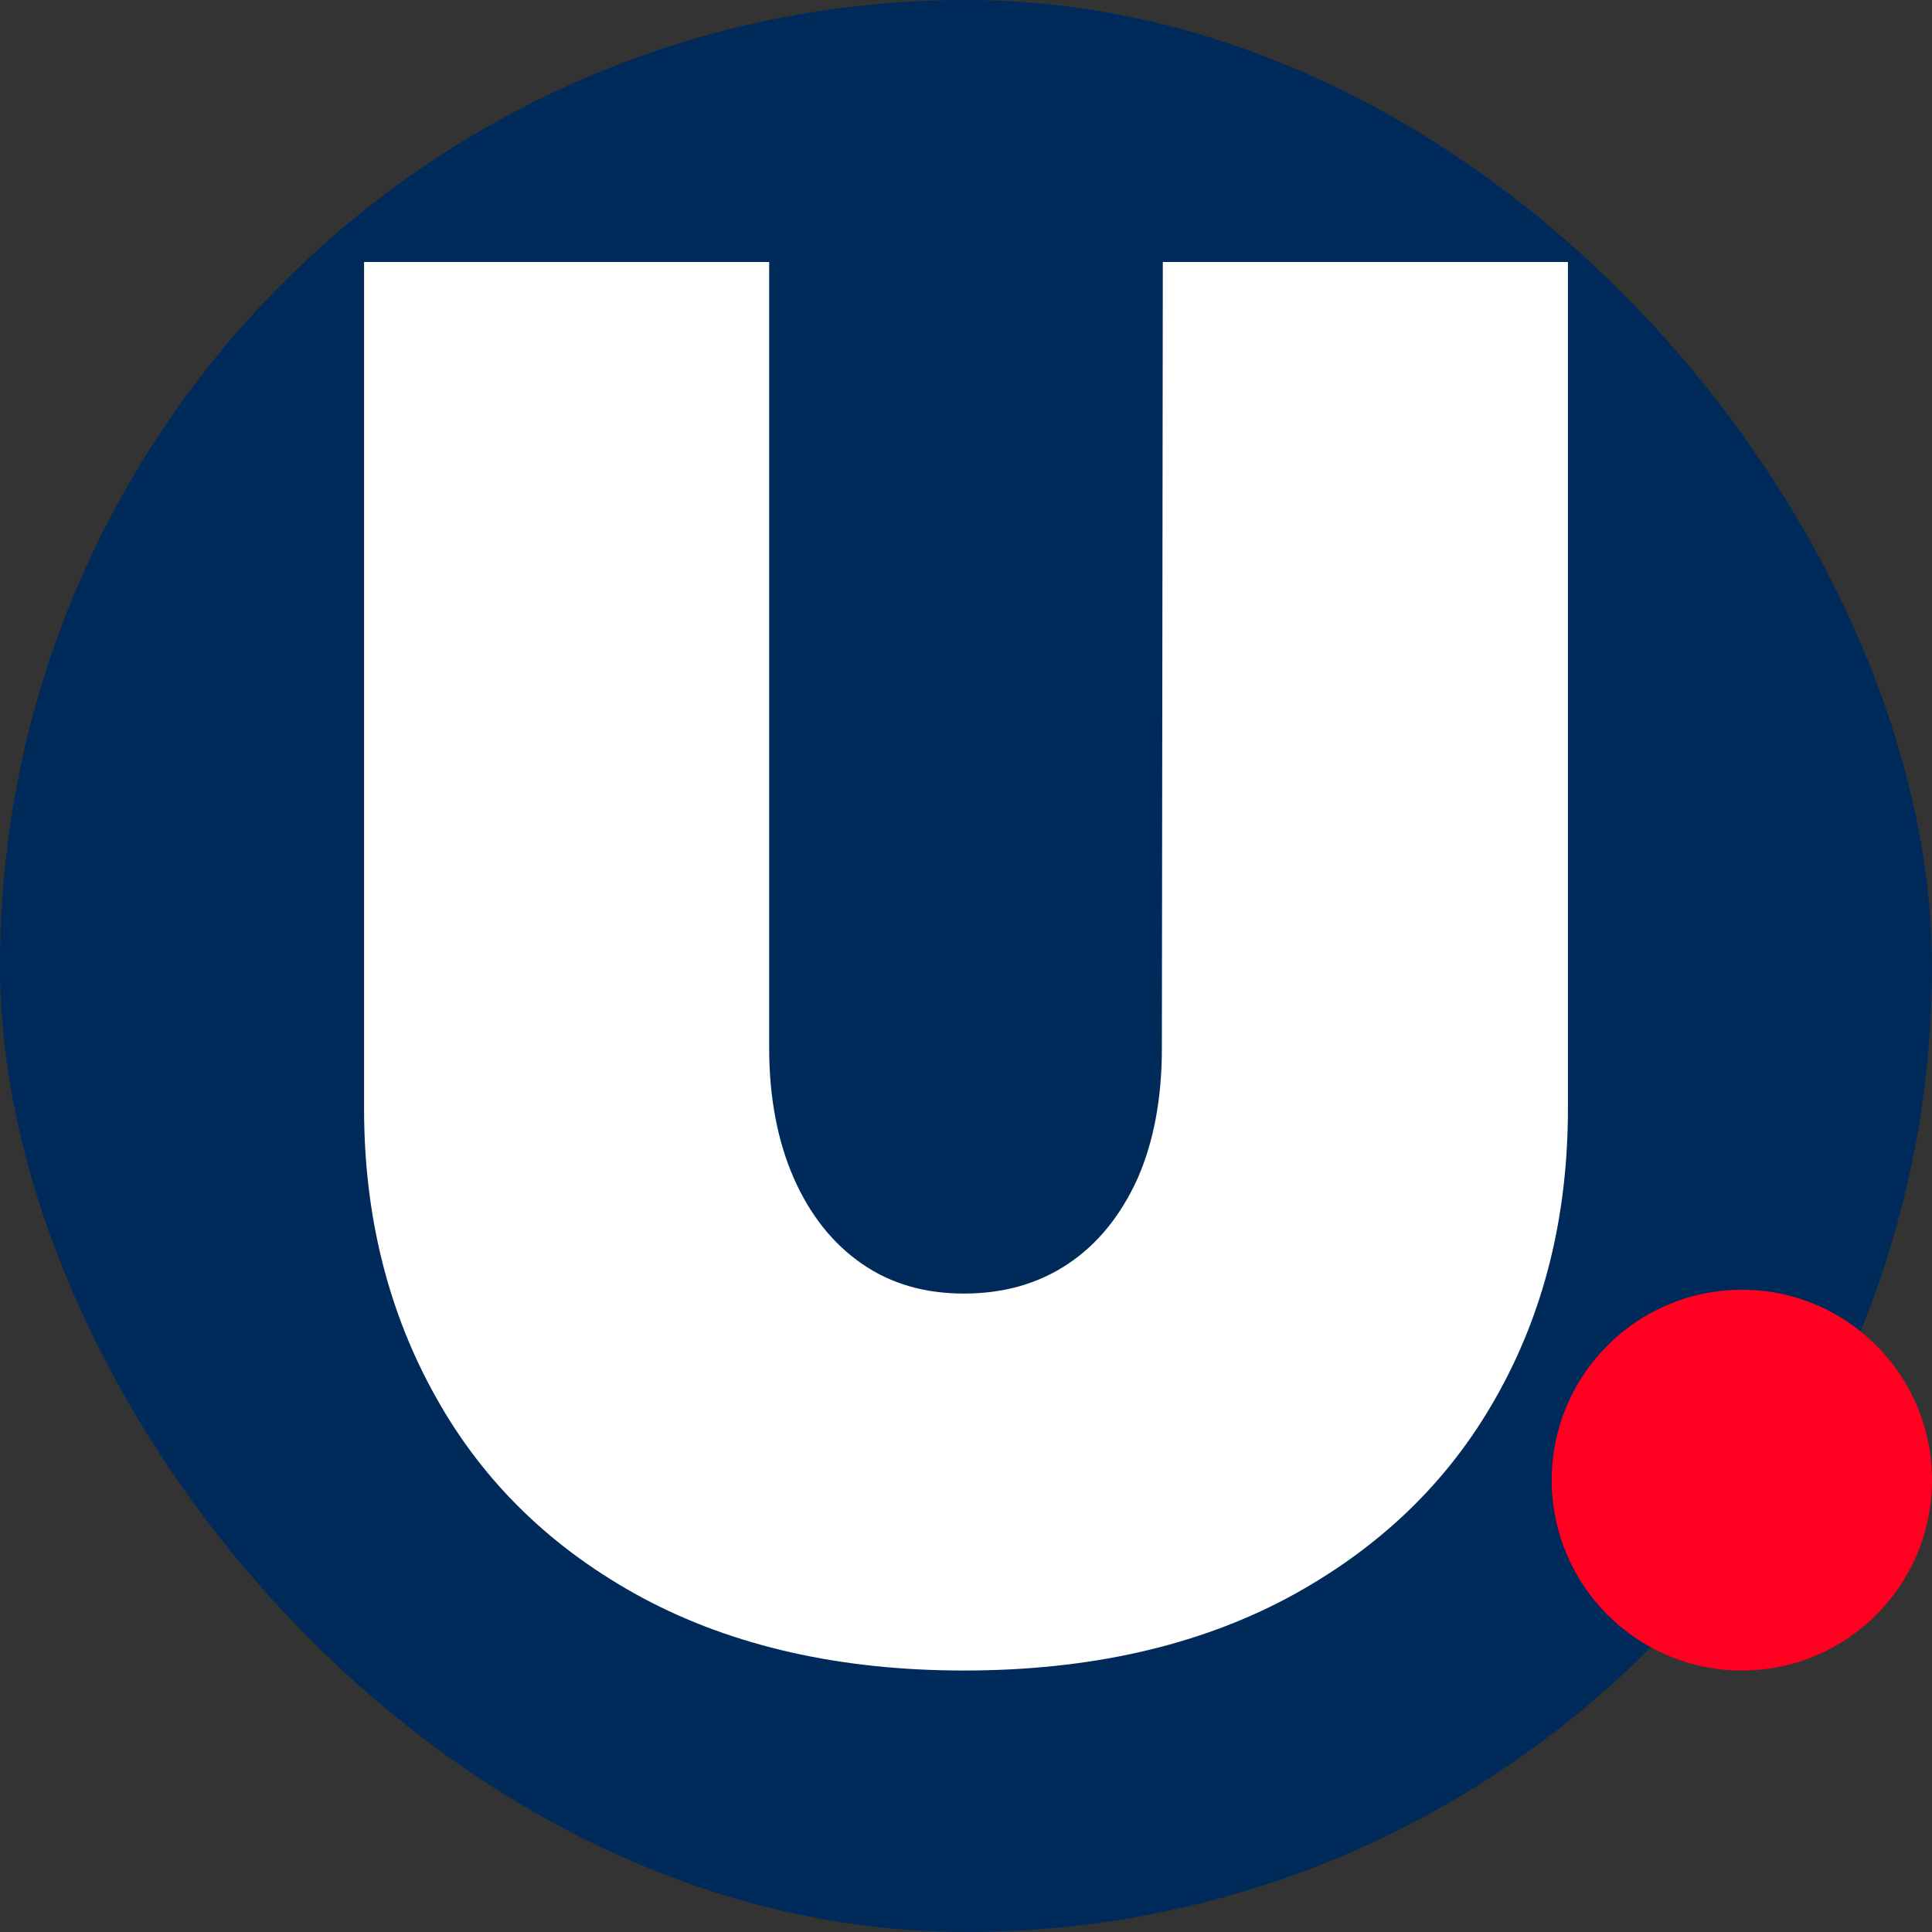
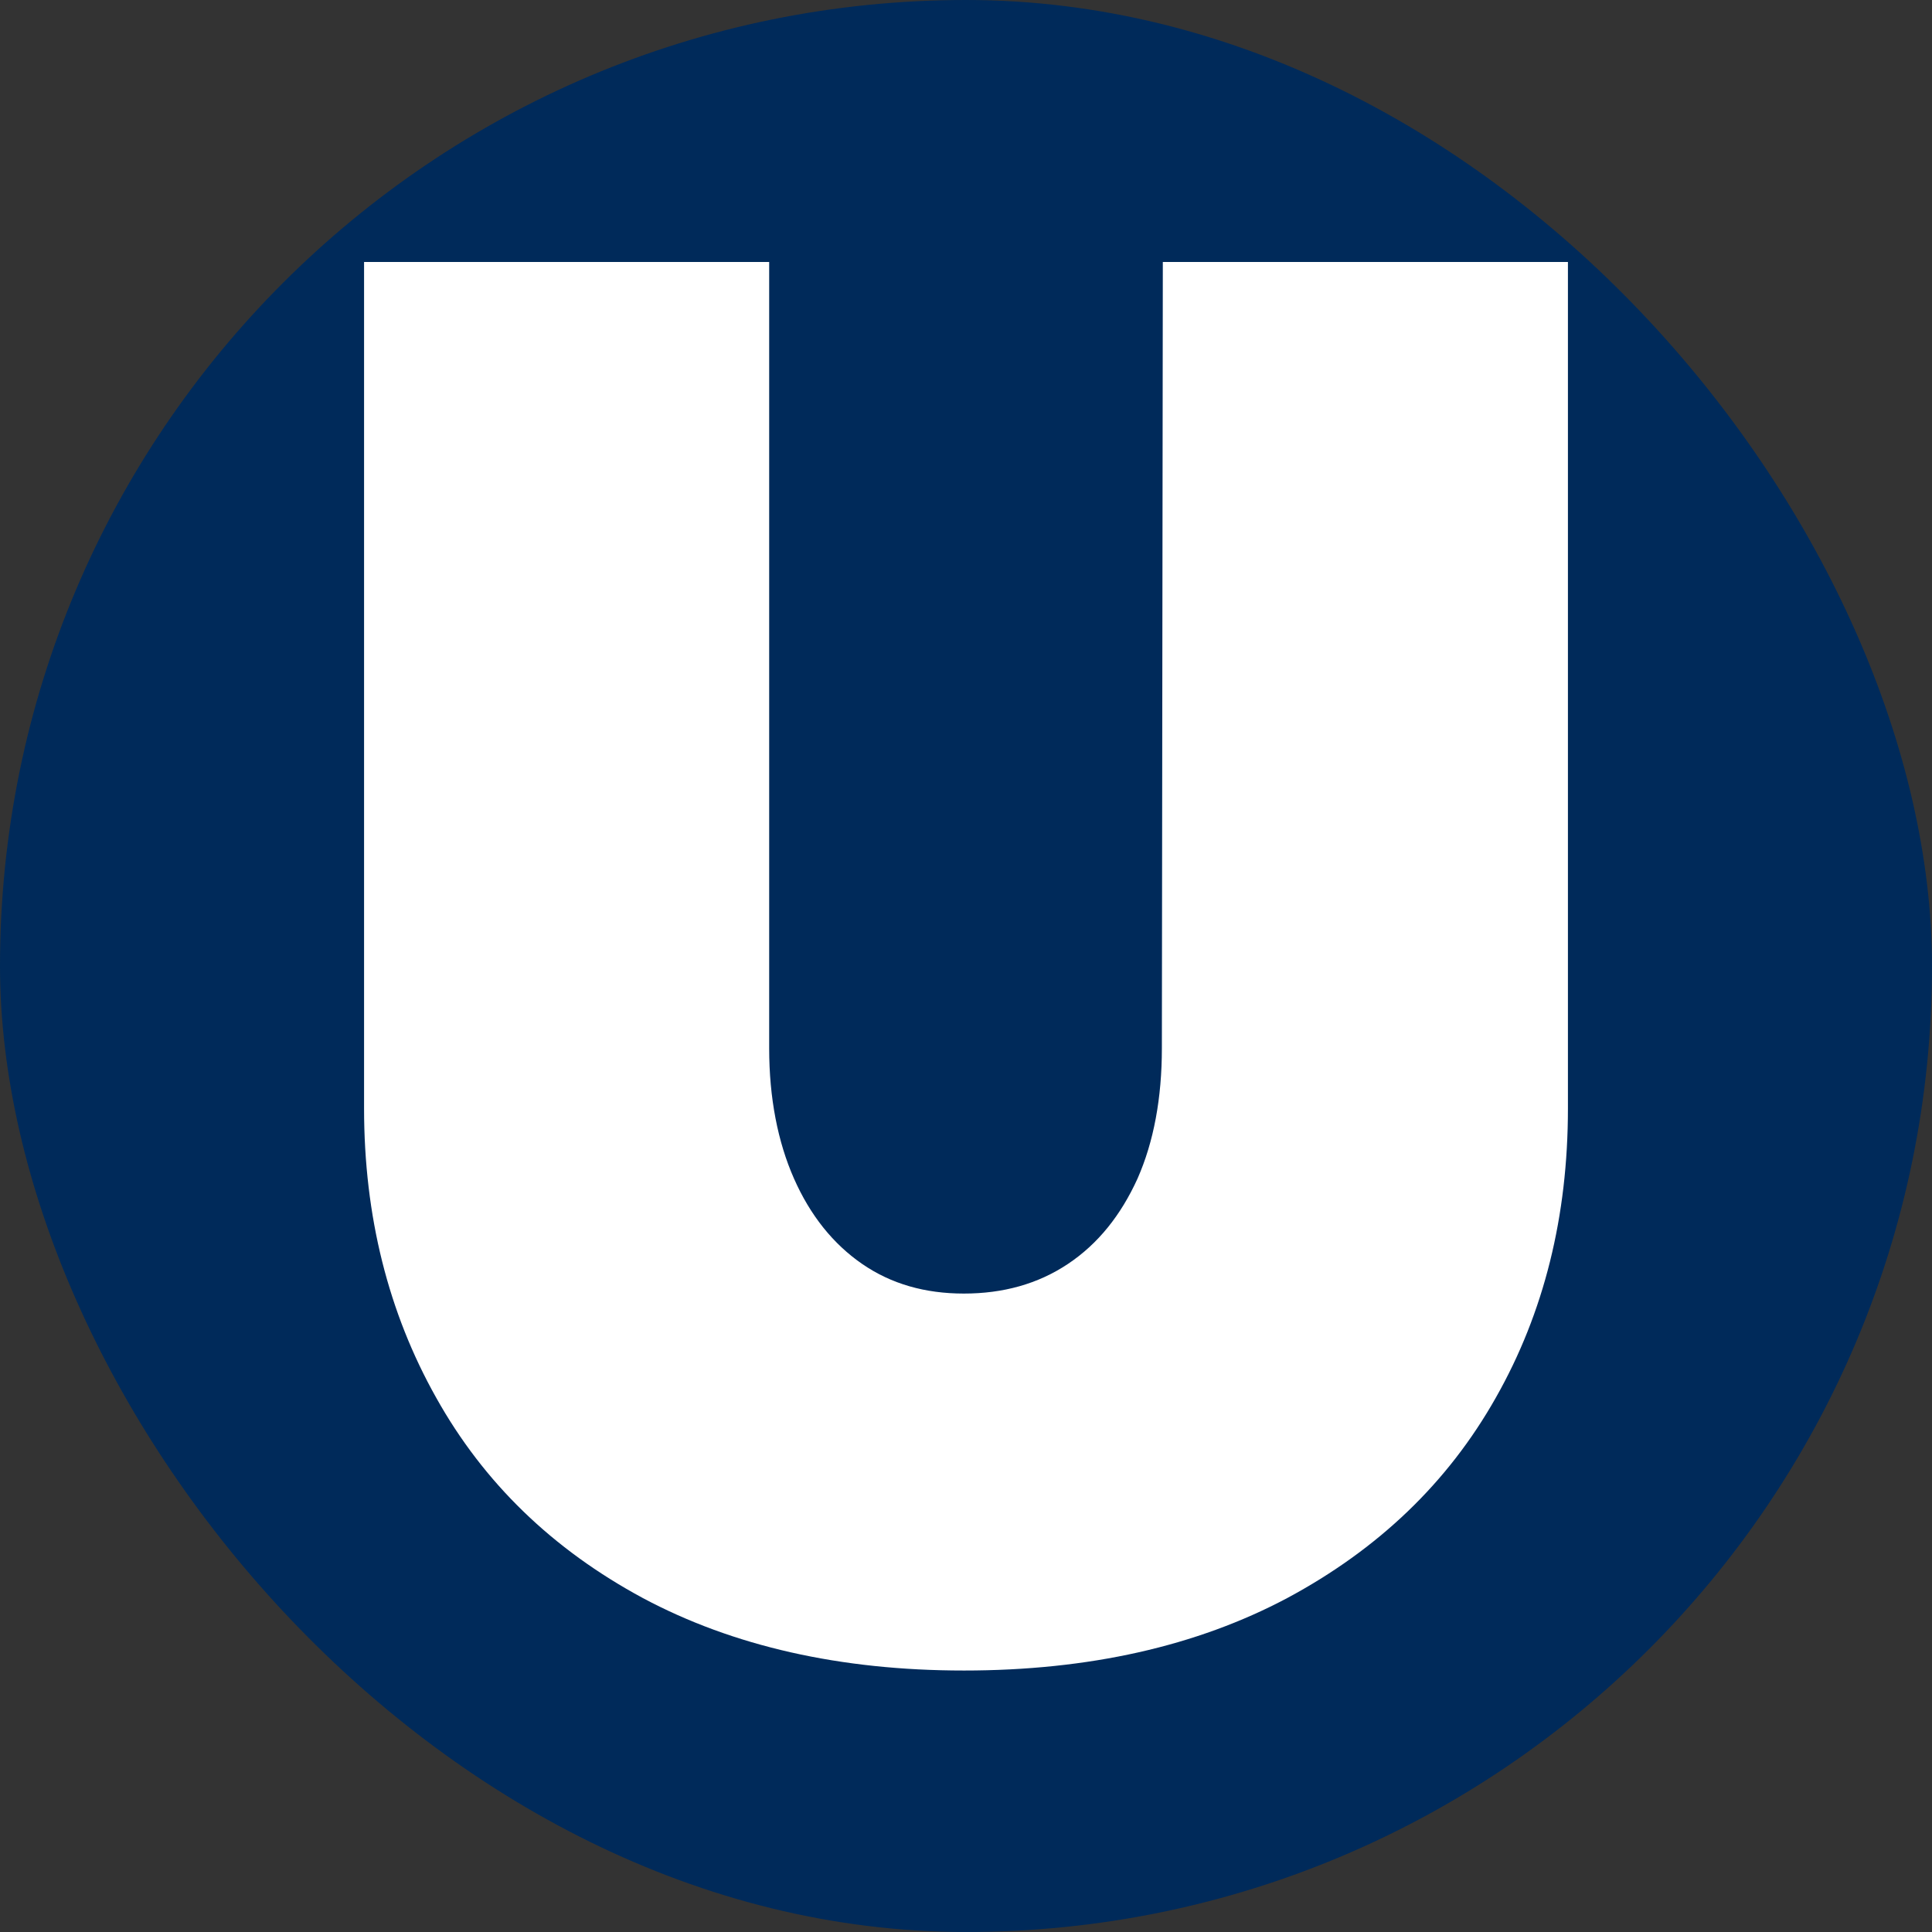
<svg xmlns="http://www.w3.org/2000/svg" width="192" height="192" viewBox="0 0 4049 4049" fill-rule="evenodd">
  <rect x="0" y="0" width="4049" height="4049" fill="#333333" stroke="none" />
  <rect width="4049" height="4049" rx="3037" fill="#002a5a" />
-   <path d="M4049 3102c0-220-178-399-398-399-221 0-399 179-399 399s178 399 399 399c220 0 398-179 398-399z" fill="#ff0020" />
  <path d="M2020 3501c-259 0-484-51-673-152-189-102-333-241-433-420-100-178-151-380-151-606V549h849v1648c0 104 18 196 52 273s82 137 143 179 132 62 213 62c82 0 155-20 218-62s111-102 146-179c34-77 51-169 51-273l2-1648h849v1774c0 226-50 428-151 606-101 179-247 318-437 420-190 101-416 152-678 152z" fill="#fff" fill-rule="nonzero" />
</svg>